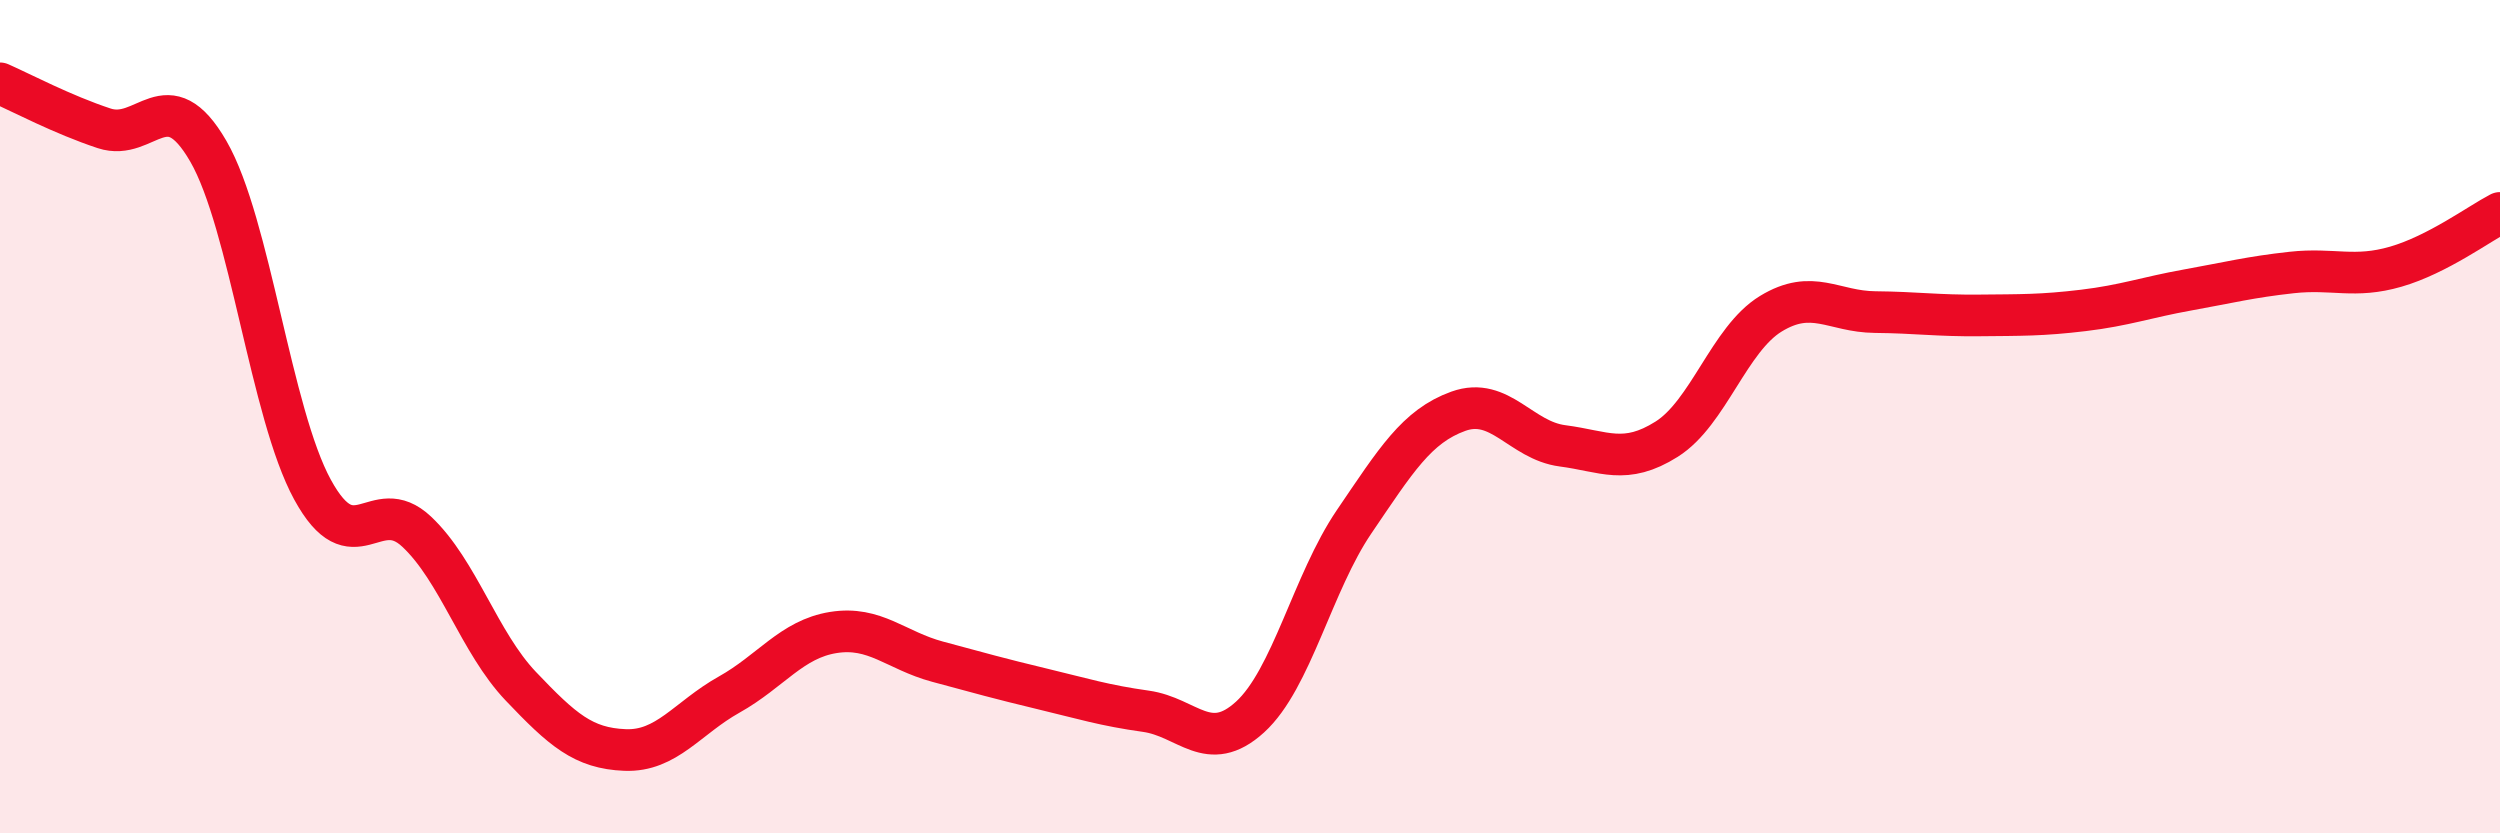
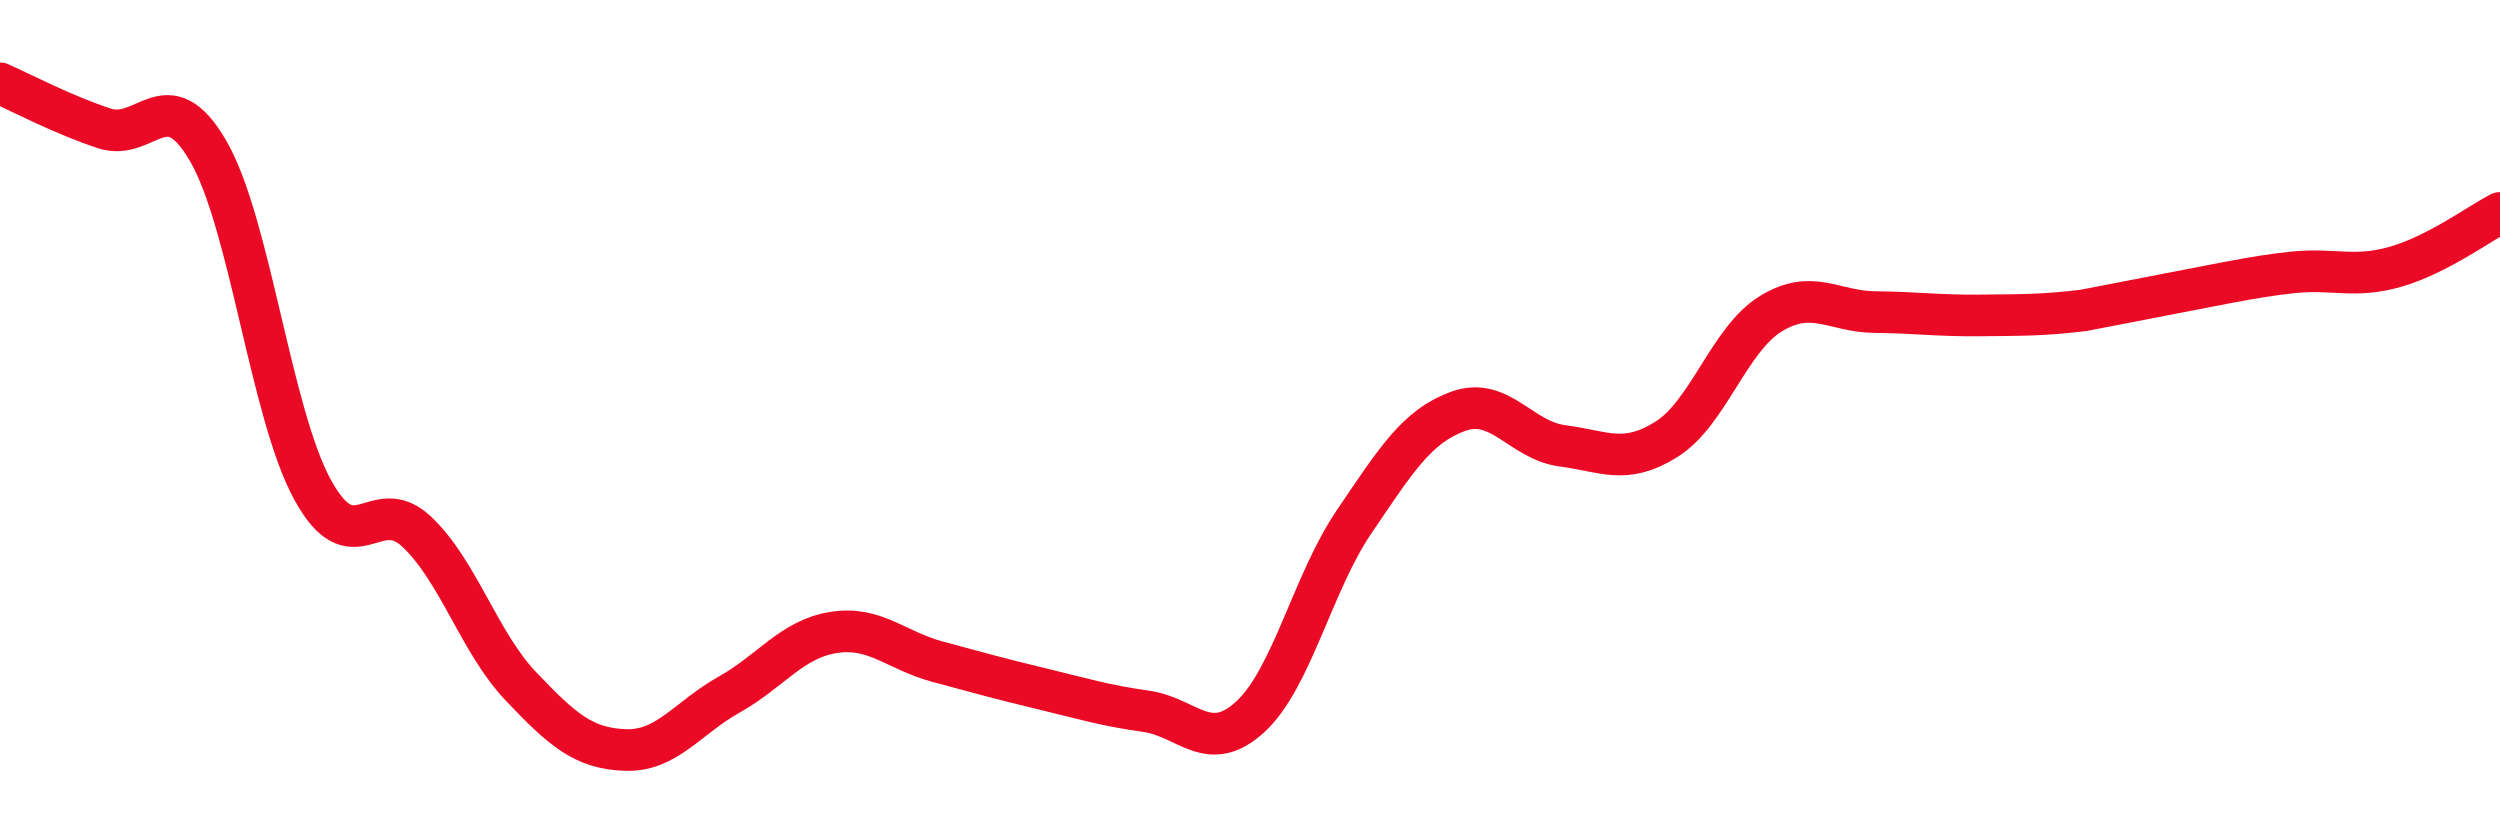
<svg xmlns="http://www.w3.org/2000/svg" width="60" height="20" viewBox="0 0 60 20">
-   <path d="M 0,2 C 0.5,2.22 1.5,2.75 2.5,3.08 C 3.5,3.41 4,1.9 5,3.63 C 6,5.36 6.5,9.92 7.5,11.75 C 8.5,13.58 9,11.82 10,12.76 C 11,13.7 11.5,15.42 12.5,16.47 C 13.5,17.52 14,17.96 15,18 C 16,18.04 16.5,17.23 17.5,16.67 C 18.5,16.11 19,15.34 20,15.18 C 21,15.02 21.5,15.61 22.5,15.88 C 23.5,16.15 24,16.29 25,16.53 C 26,16.77 26.5,16.93 27.5,17.07 C 28.5,17.21 29,18.12 30,17.21 C 31,16.3 31.5,13.99 32.5,12.52 C 33.5,11.05 34,10.23 35,9.87 C 36,9.51 36.5,10.57 37.5,10.7 C 38.5,10.83 39,11.17 40,10.54 C 41,9.91 41.5,8.14 42.5,7.53 C 43.5,6.92 44,7.48 45,7.49 C 46,7.5 46.5,7.58 47.5,7.57 C 48.5,7.56 49,7.57 50,7.45 C 51,7.33 51.5,7.14 52.5,6.96 C 53.5,6.78 54,6.65 55,6.54 C 56,6.43 56.5,6.69 57.5,6.4 C 58.5,6.11 59.5,5.37 60,5.11L60 20L0 20Z" fill="#EB0A25" opacity="0.1" stroke-linecap="round" stroke-linejoin="round" />
-   <path d="M 0,2 C 0.5,2.22 1.5,2.75 2.5,3.08 C 3.5,3.41 4,1.9 5,3.63 C 6,5.36 6.5,9.92 7.5,11.75 C 8.5,13.58 9,11.82 10,12.76 C 11,13.7 11.5,15.42 12.5,16.47 C 13.5,17.52 14,17.96 15,18 C 16,18.04 16.5,17.23 17.5,16.67 C 18.5,16.11 19,15.34 20,15.18 C 21,15.02 21.5,15.61 22.5,15.88 C 23.5,16.15 24,16.29 25,16.53 C 26,16.77 26.5,16.93 27.5,17.07 C 28.5,17.21 29,18.12 30,17.21 C 31,16.3 31.5,13.99 32.5,12.52 C 33.5,11.05 34,10.23 35,9.87 C 36,9.51 36.5,10.57 37.5,10.7 C 38.5,10.83 39,11.17 40,10.54 C 41,9.91 41.5,8.14 42.5,7.53 C 43.5,6.92 44,7.48 45,7.49 C 46,7.5 46.5,7.58 47.5,7.57 C 48.5,7.56 49,7.57 50,7.45 C 51,7.33 51.5,7.14 52.5,6.96 C 53.5,6.78 54,6.65 55,6.54 C 56,6.43 56.5,6.69 57.5,6.4 C 58.5,6.11 59.5,5.37 60,5.11" stroke="#EB0A25" stroke-width="1" fill="none" stroke-linecap="round" stroke-linejoin="round" />
+   <path d="M 0,2 C 0.5,2.22 1.5,2.75 2.5,3.08 C 3.5,3.41 4,1.9 5,3.63 C 6,5.36 6.5,9.92 7.5,11.75 C 8.5,13.58 9,11.82 10,12.76 C 11,13.7 11.5,15.42 12.5,16.47 C 13.5,17.52 14,17.96 15,18 C 16,18.04 16.5,17.23 17.5,16.67 C 18.5,16.11 19,15.34 20,15.18 C 21,15.02 21.5,15.61 22.5,15.88 C 23.5,16.15 24,16.29 25,16.53 C 26,16.77 26.5,16.93 27.5,17.07 C 28.5,17.21 29,18.12 30,17.21 C 31,16.3 31.5,13.99 32.5,12.52 C 33.5,11.05 34,10.23 35,9.87 C 36,9.51 36.5,10.57 37.5,10.7 C 38.5,10.83 39,11.17 40,10.54 C 41,9.91 41.5,8.14 42.5,7.53 C 43.5,6.92 44,7.48 45,7.49 C 46,7.5 46.5,7.58 47.5,7.57 C 48.5,7.56 49,7.57 50,7.45 C 53.5,6.78 54,6.65 55,6.54 C 56,6.43 56.5,6.69 57.5,6.4 C 58.5,6.11 59.5,5.37 60,5.11" stroke="#EB0A25" stroke-width="1" fill="none" stroke-linecap="round" stroke-linejoin="round" />
</svg>